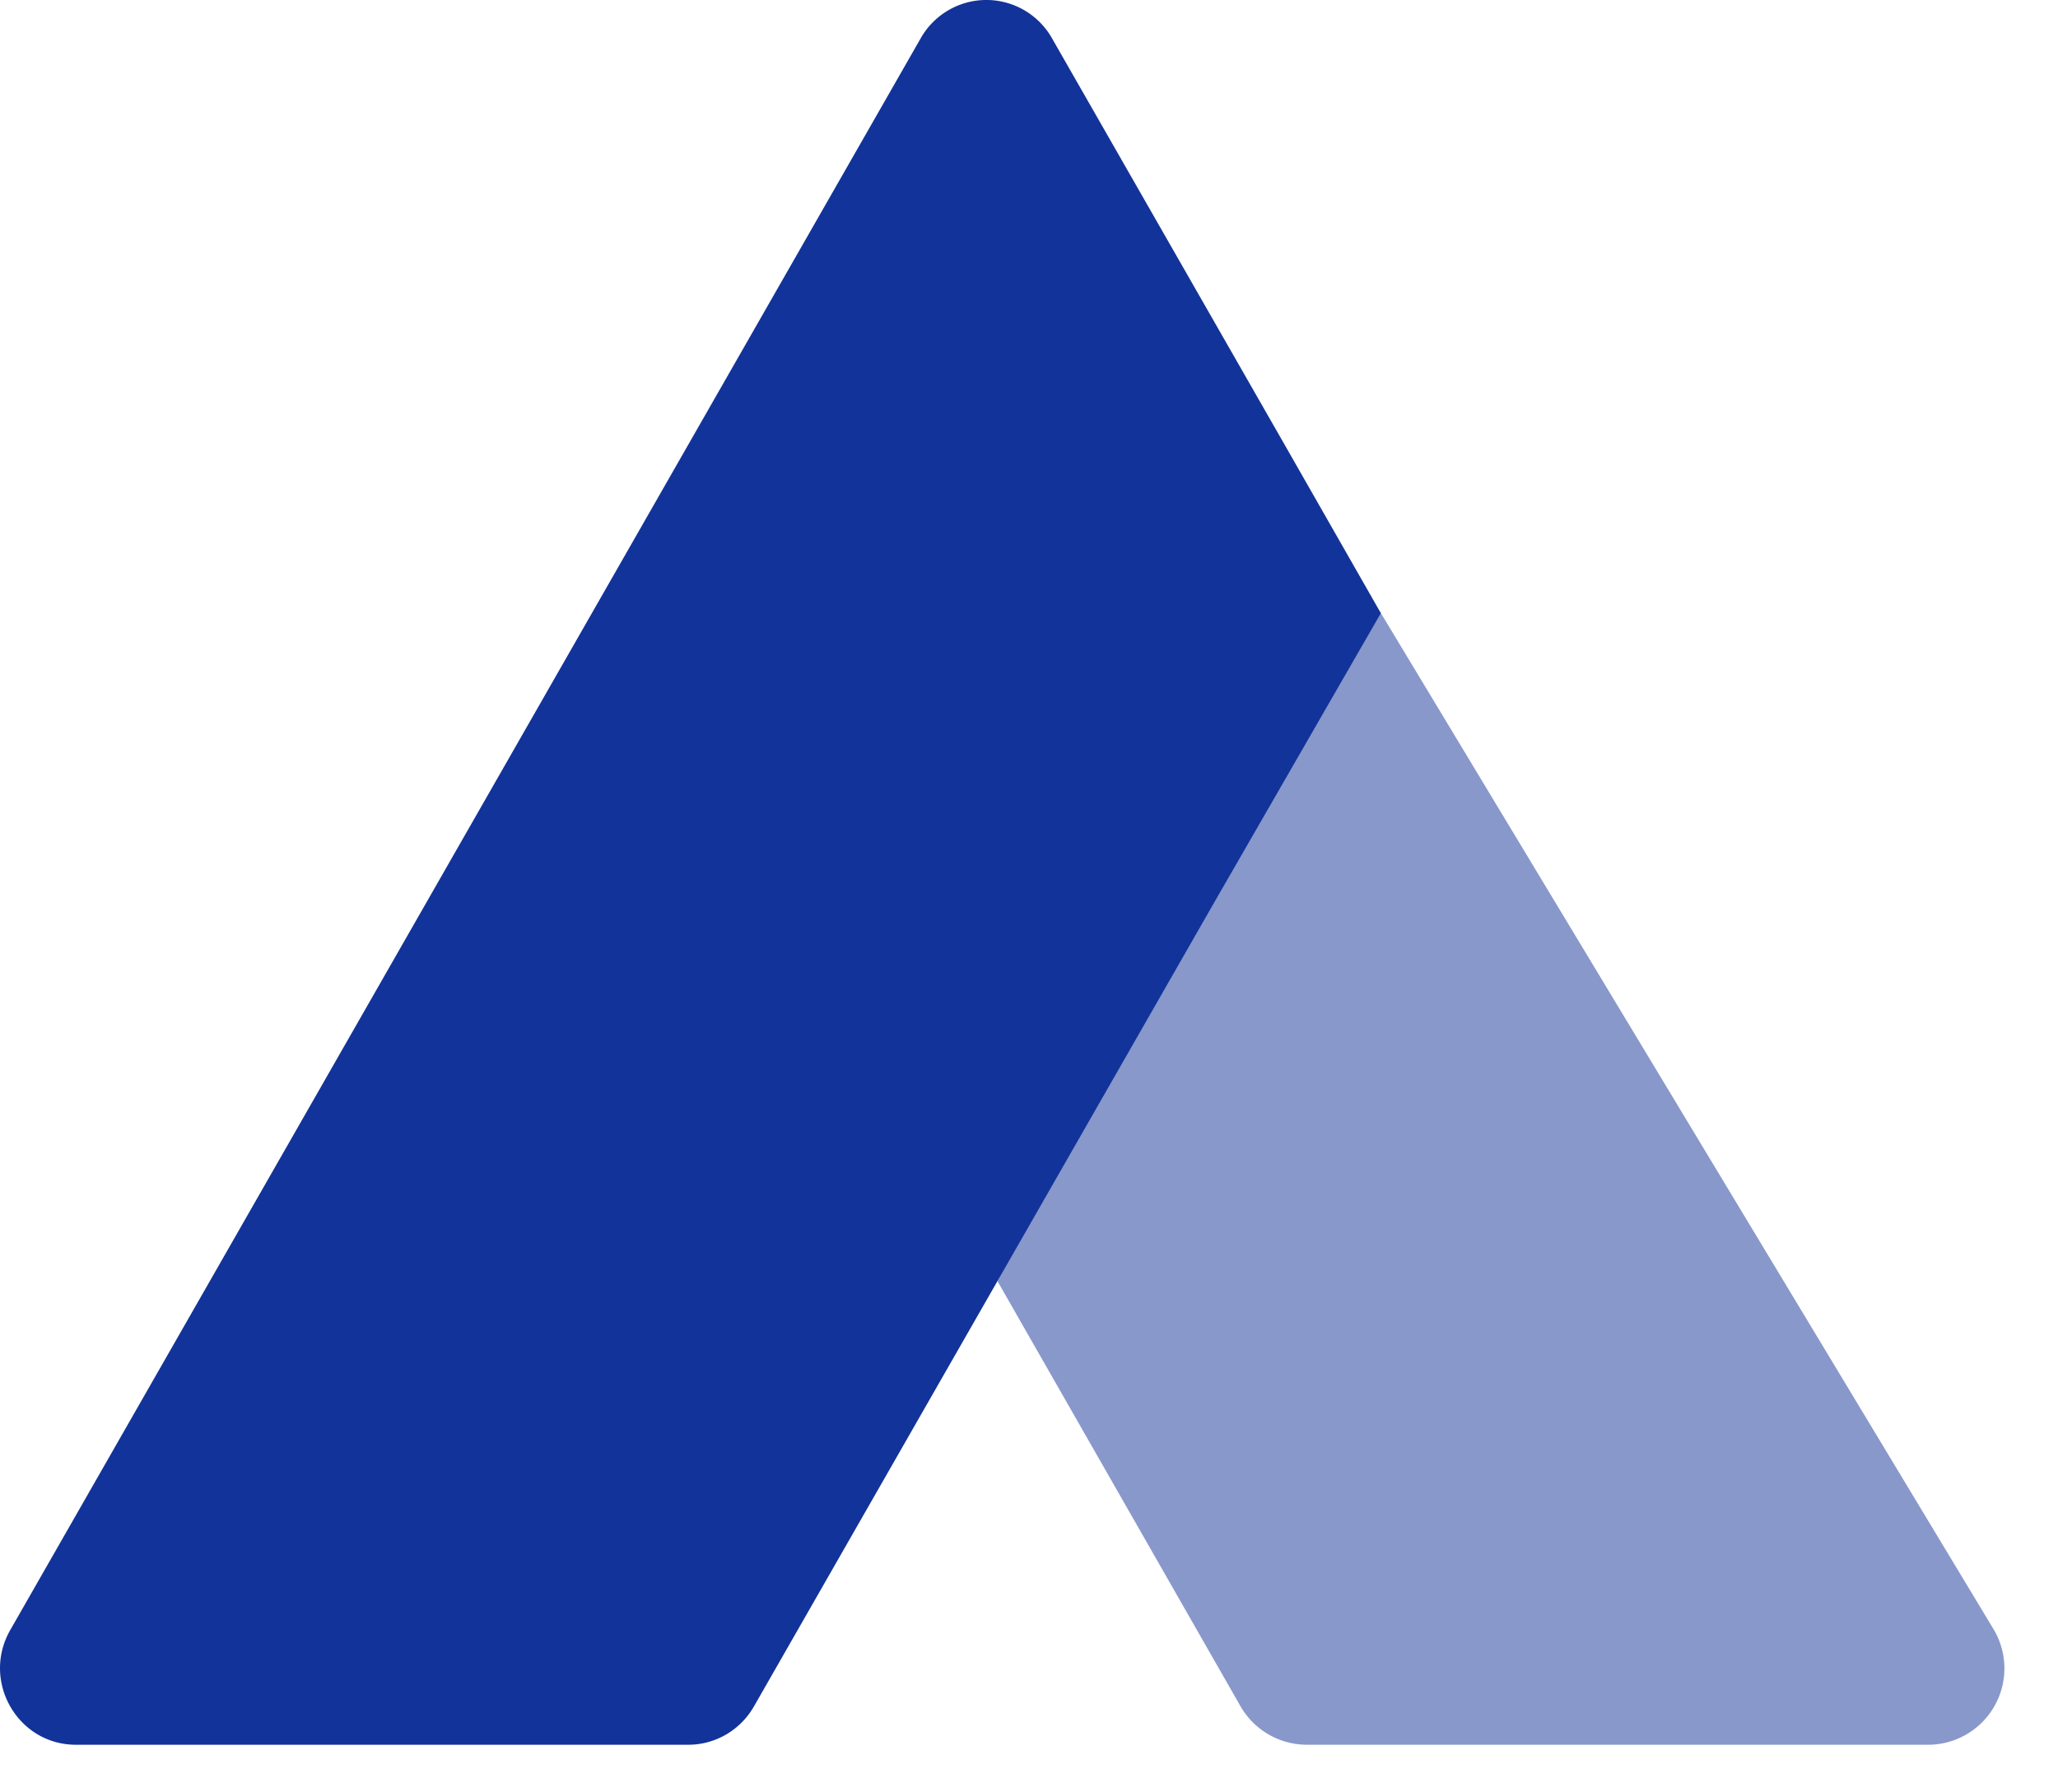
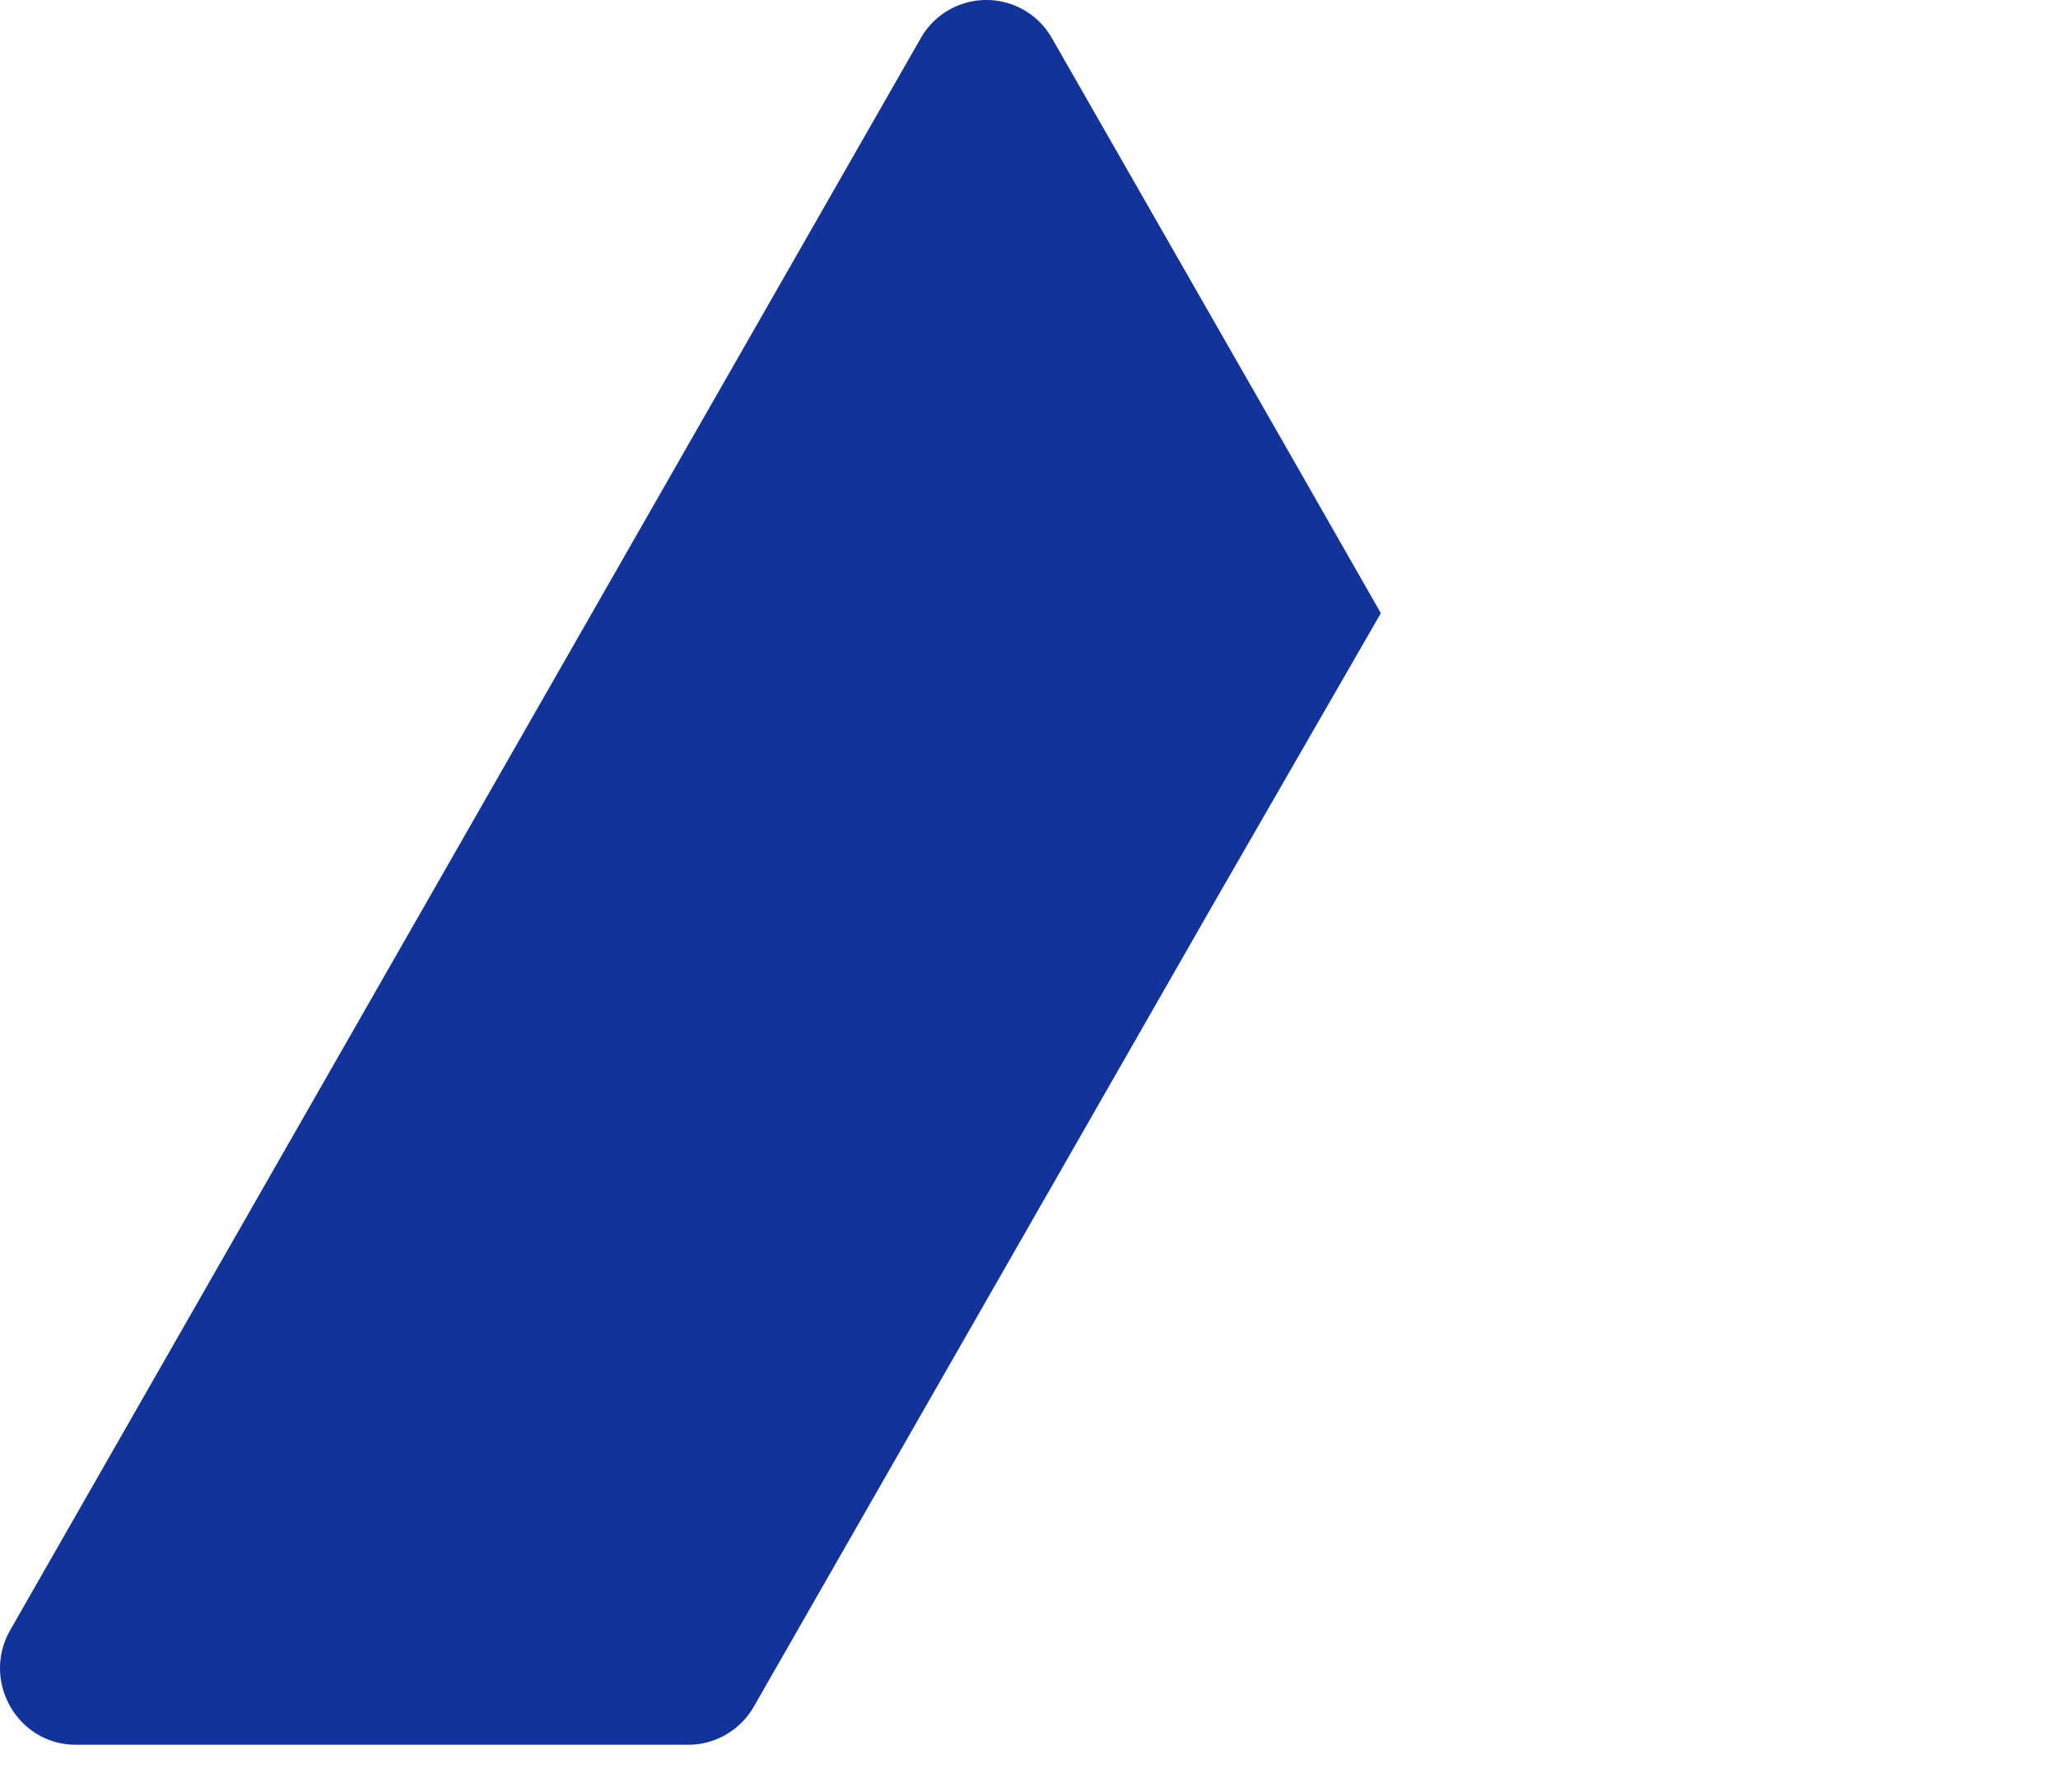
<svg xmlns="http://www.w3.org/2000/svg" width="31" height="27" viewBox="0 0 31 27">
  <g fill="#123399" fill-rule="evenodd">
-     <path d="M15.026 19.301l.942-2.07c-.199-.355.389-.802.592-1.154l.406-.734c.446-.767 3.39-6.873 3.835-6.106l9.237 15.32a1.15 1.15 0 0 1-1 1.726h-9.35c-.413 0-.794-.22-1-.576l-3.662-6.406z" opacity=".5" />
    <path d="M20.8 9.237l-1.43-2.504L15.846.576a1.136 1.136 0 0 0-1.977 0L.155 24.554c-.44.769.11 1.729.988 1.729h9.225c.407 0 .784-.22.988-.576l6.947-12.135L20.8 9.237z" />
  </g>
</svg>